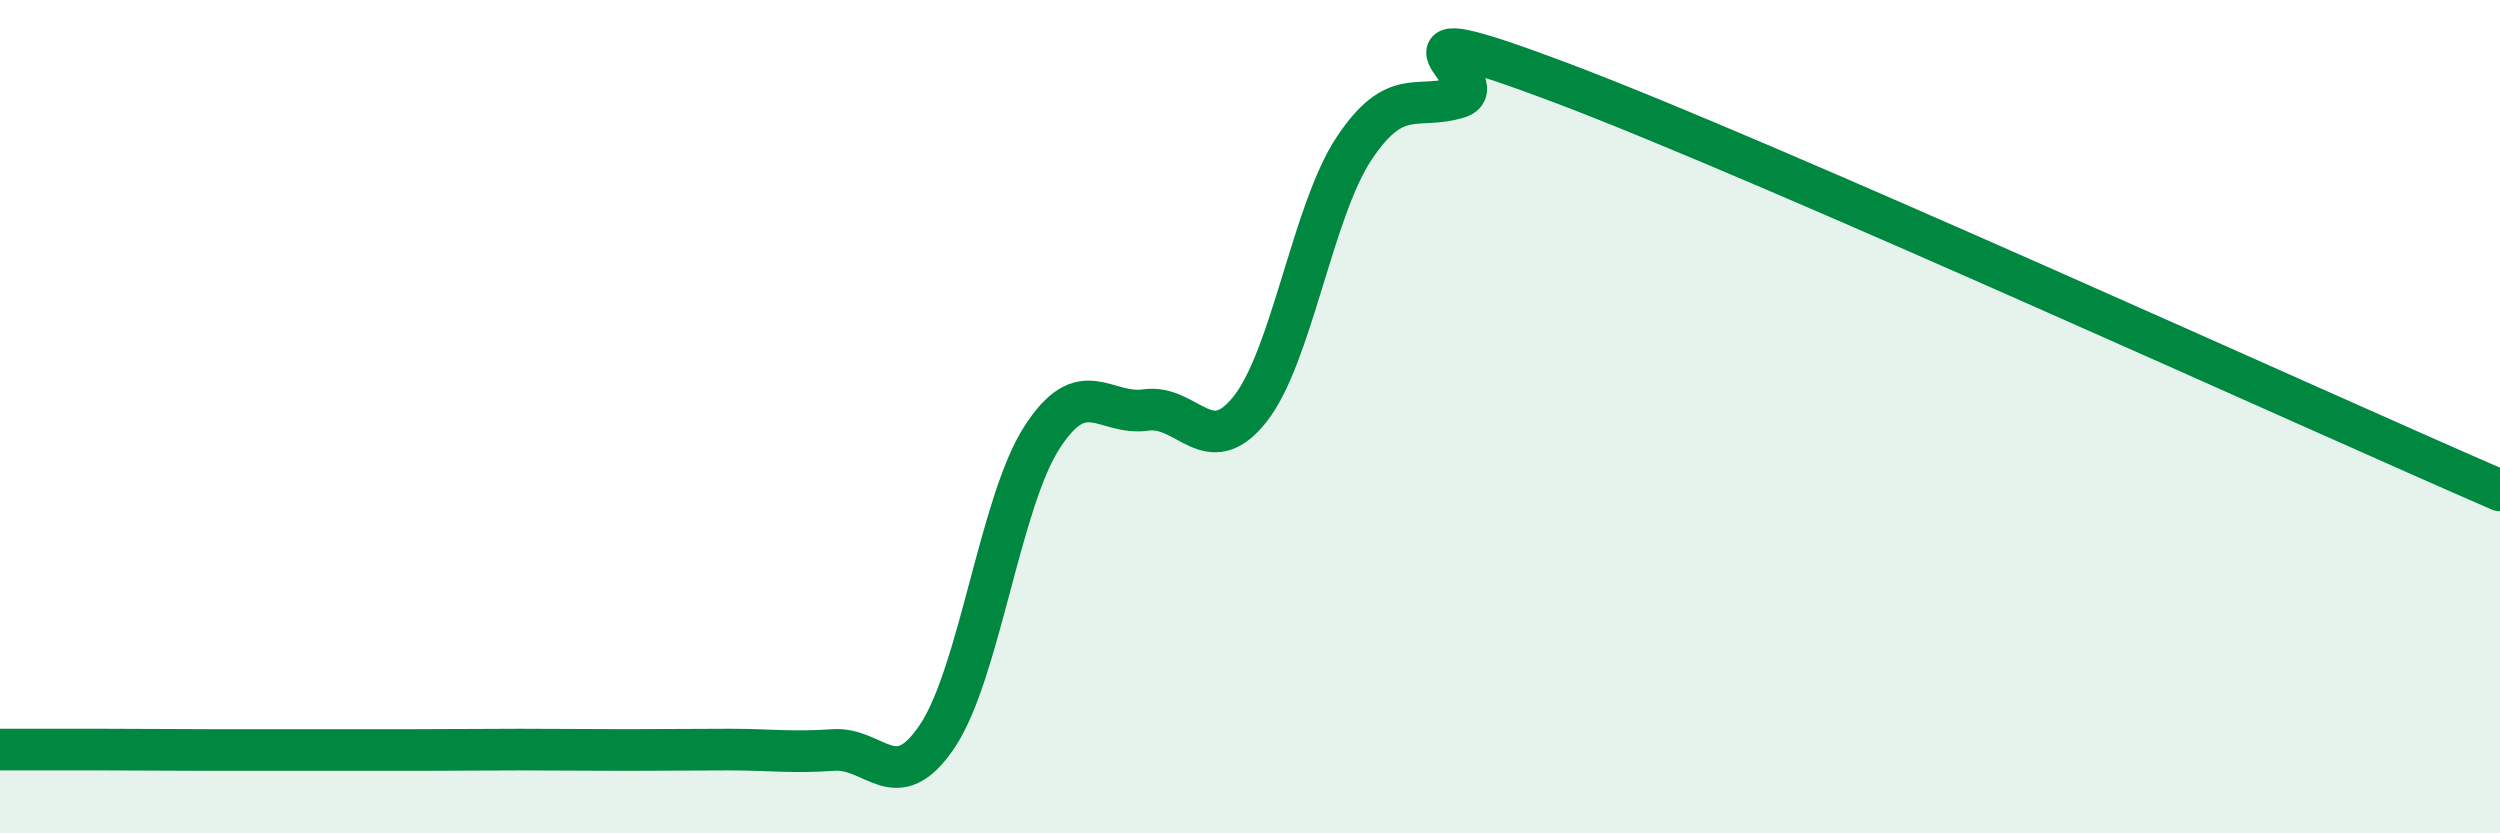
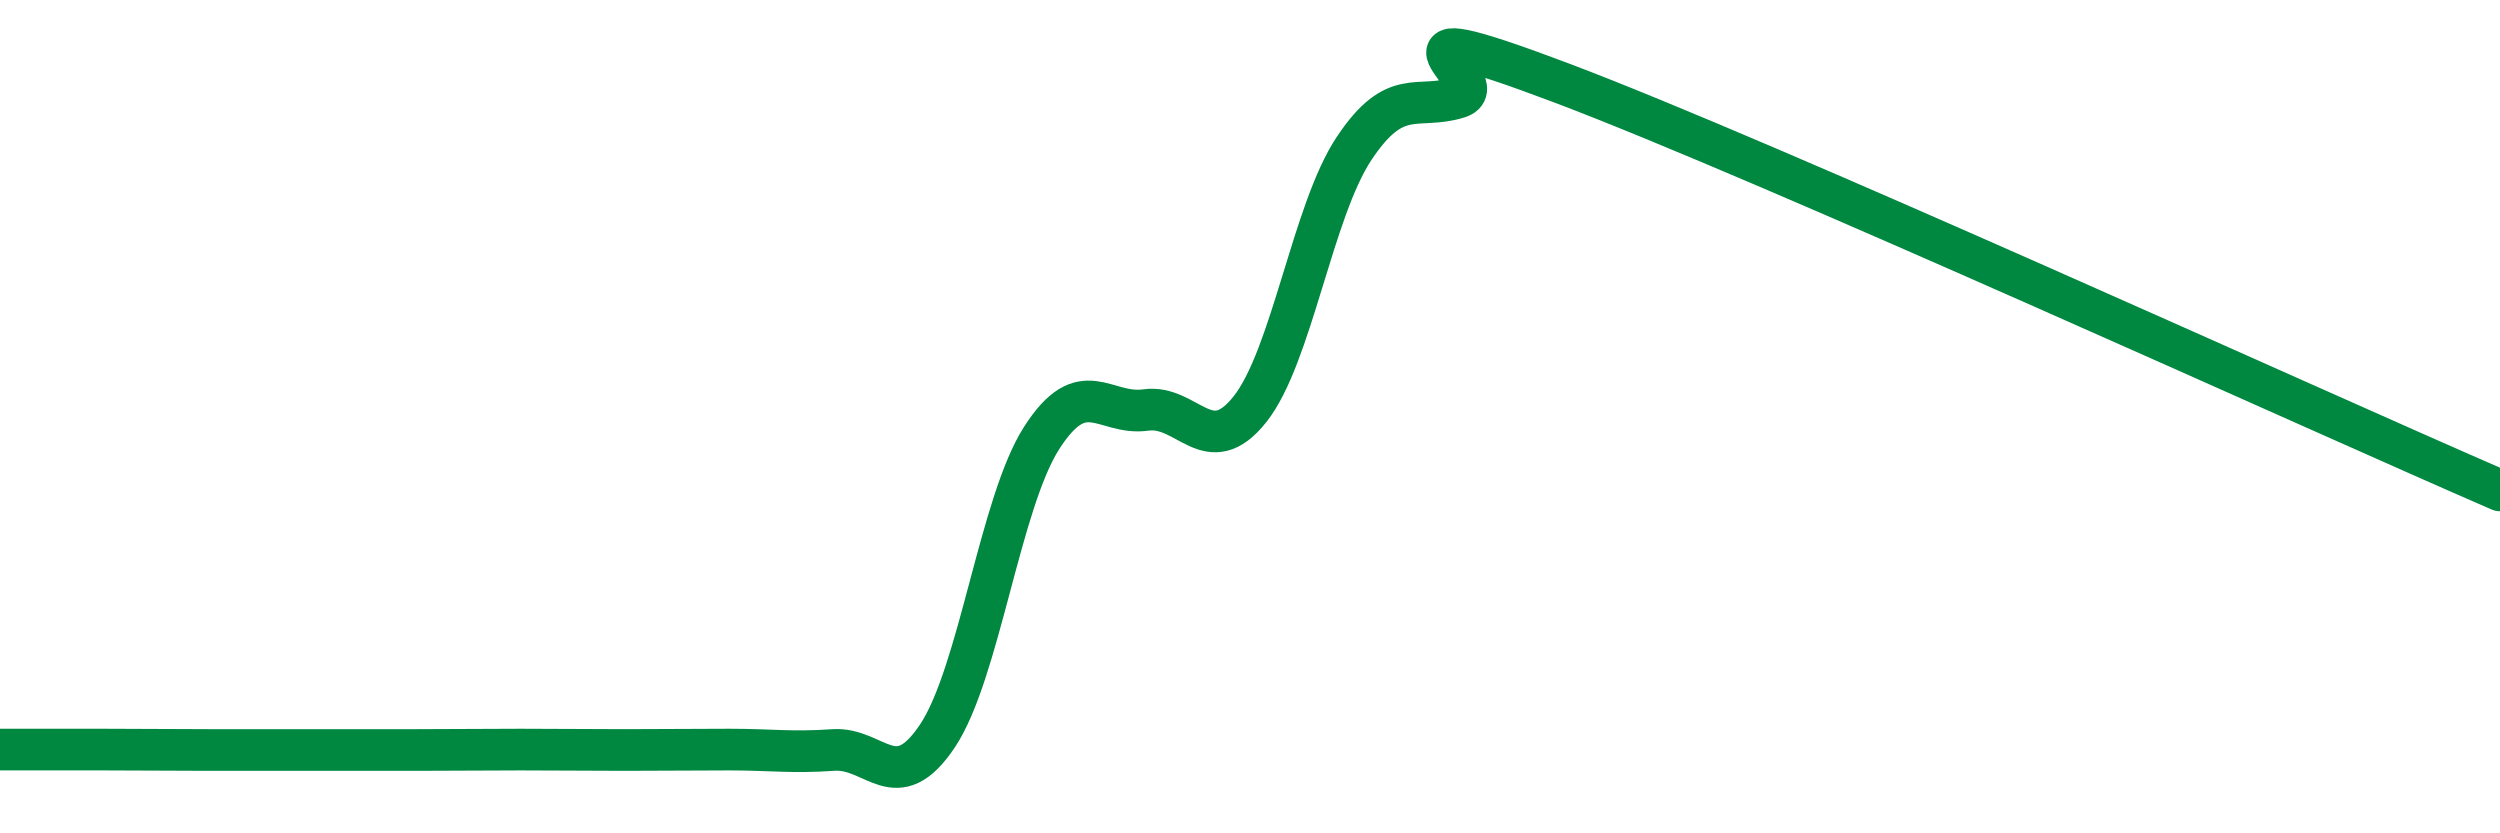
<svg xmlns="http://www.w3.org/2000/svg" width="60" height="20" viewBox="0 0 60 20">
-   <path d="M 0,17.99 C 0.5,17.99 1.5,17.99 2.5,17.99 C 3.5,17.99 4,18 5,18 C 6,18 6.5,18 7.5,18 C 8.5,18 9,18 10,18 C 11,18 11.5,17.99 12.5,17.99 C 13.5,17.99 14,18 15,18 C 16,18 16.5,17.99 17.5,17.99 C 18.5,17.99 19,18.07 20,18 C 21,17.93 21.5,19.16 22.5,17.66 C 23.5,16.16 24,12.07 25,10.51 C 26,8.95 26.5,9.98 27.5,9.84 C 28.5,9.7 29,11.08 30,9.82 C 31,8.56 31.5,5.06 32.5,3.56 C 33.5,2.06 34,2.65 35,2.34 C 36,2.03 32.5,0.11 37.5,2 C 42.5,3.89 55.5,9.82 60,11.77L60 20L0 20Z" fill="#008740" opacity="0.1" stroke-linecap="round" stroke-linejoin="round" />
  <path d="M 0,17.99 C 0.5,17.99 1.5,17.99 2.5,17.99 C 3.5,17.99 4,18 5,18 C 6,18 6.5,18 7.5,18 C 8.5,18 9,18 10,18 C 11,18 11.5,17.99 12.5,17.99 C 13.5,17.99 14,18 15,18 C 16,18 16.5,17.99 17.5,17.99 C 18.5,17.99 19,18.07 20,18 C 21,17.93 21.5,19.16 22.5,17.66 C 23.5,16.16 24,12.07 25,10.51 C 26,8.95 26.5,9.98 27.5,9.84 C 28.5,9.7 29,11.08 30,9.82 C 31,8.56 31.5,5.06 32.5,3.56 C 33.5,2.06 34,2.65 35,2.34 C 36,2.03 32.5,0.11 37.5,2 C 42.5,3.89 55.5,9.82 60,11.77" stroke="#008740" stroke-width="1" fill="none" stroke-linecap="round" stroke-linejoin="round" />
</svg>